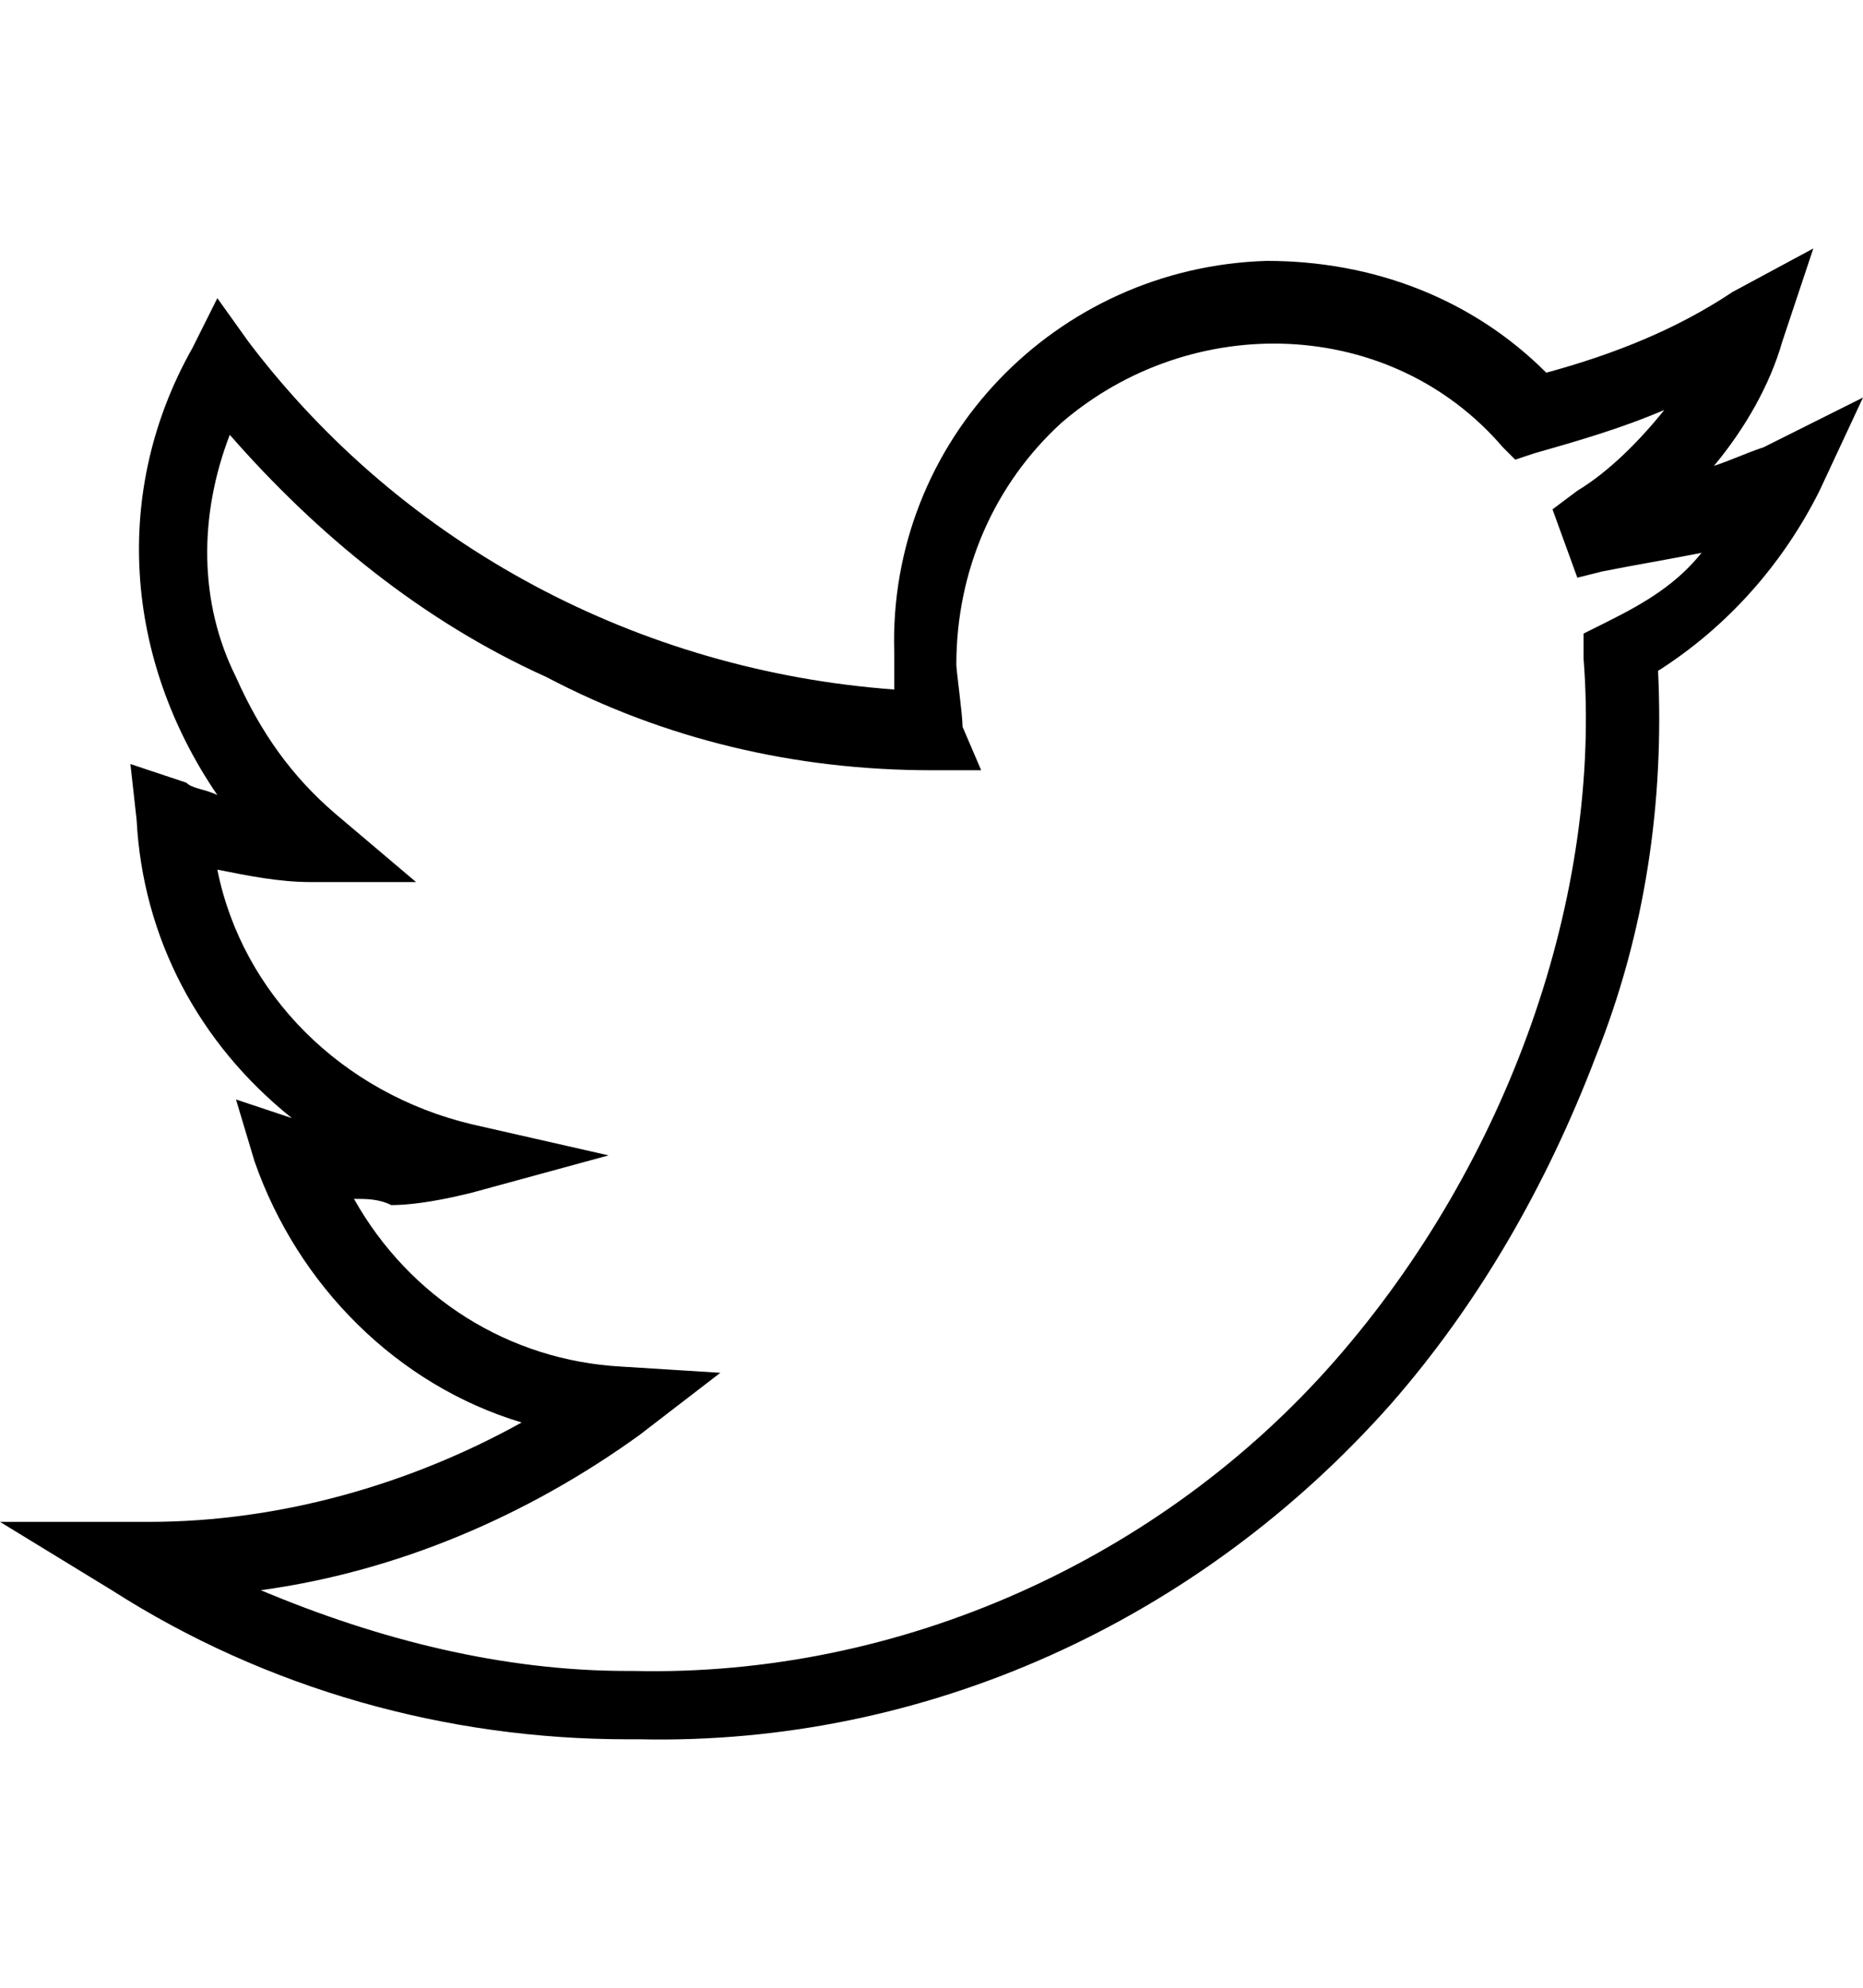
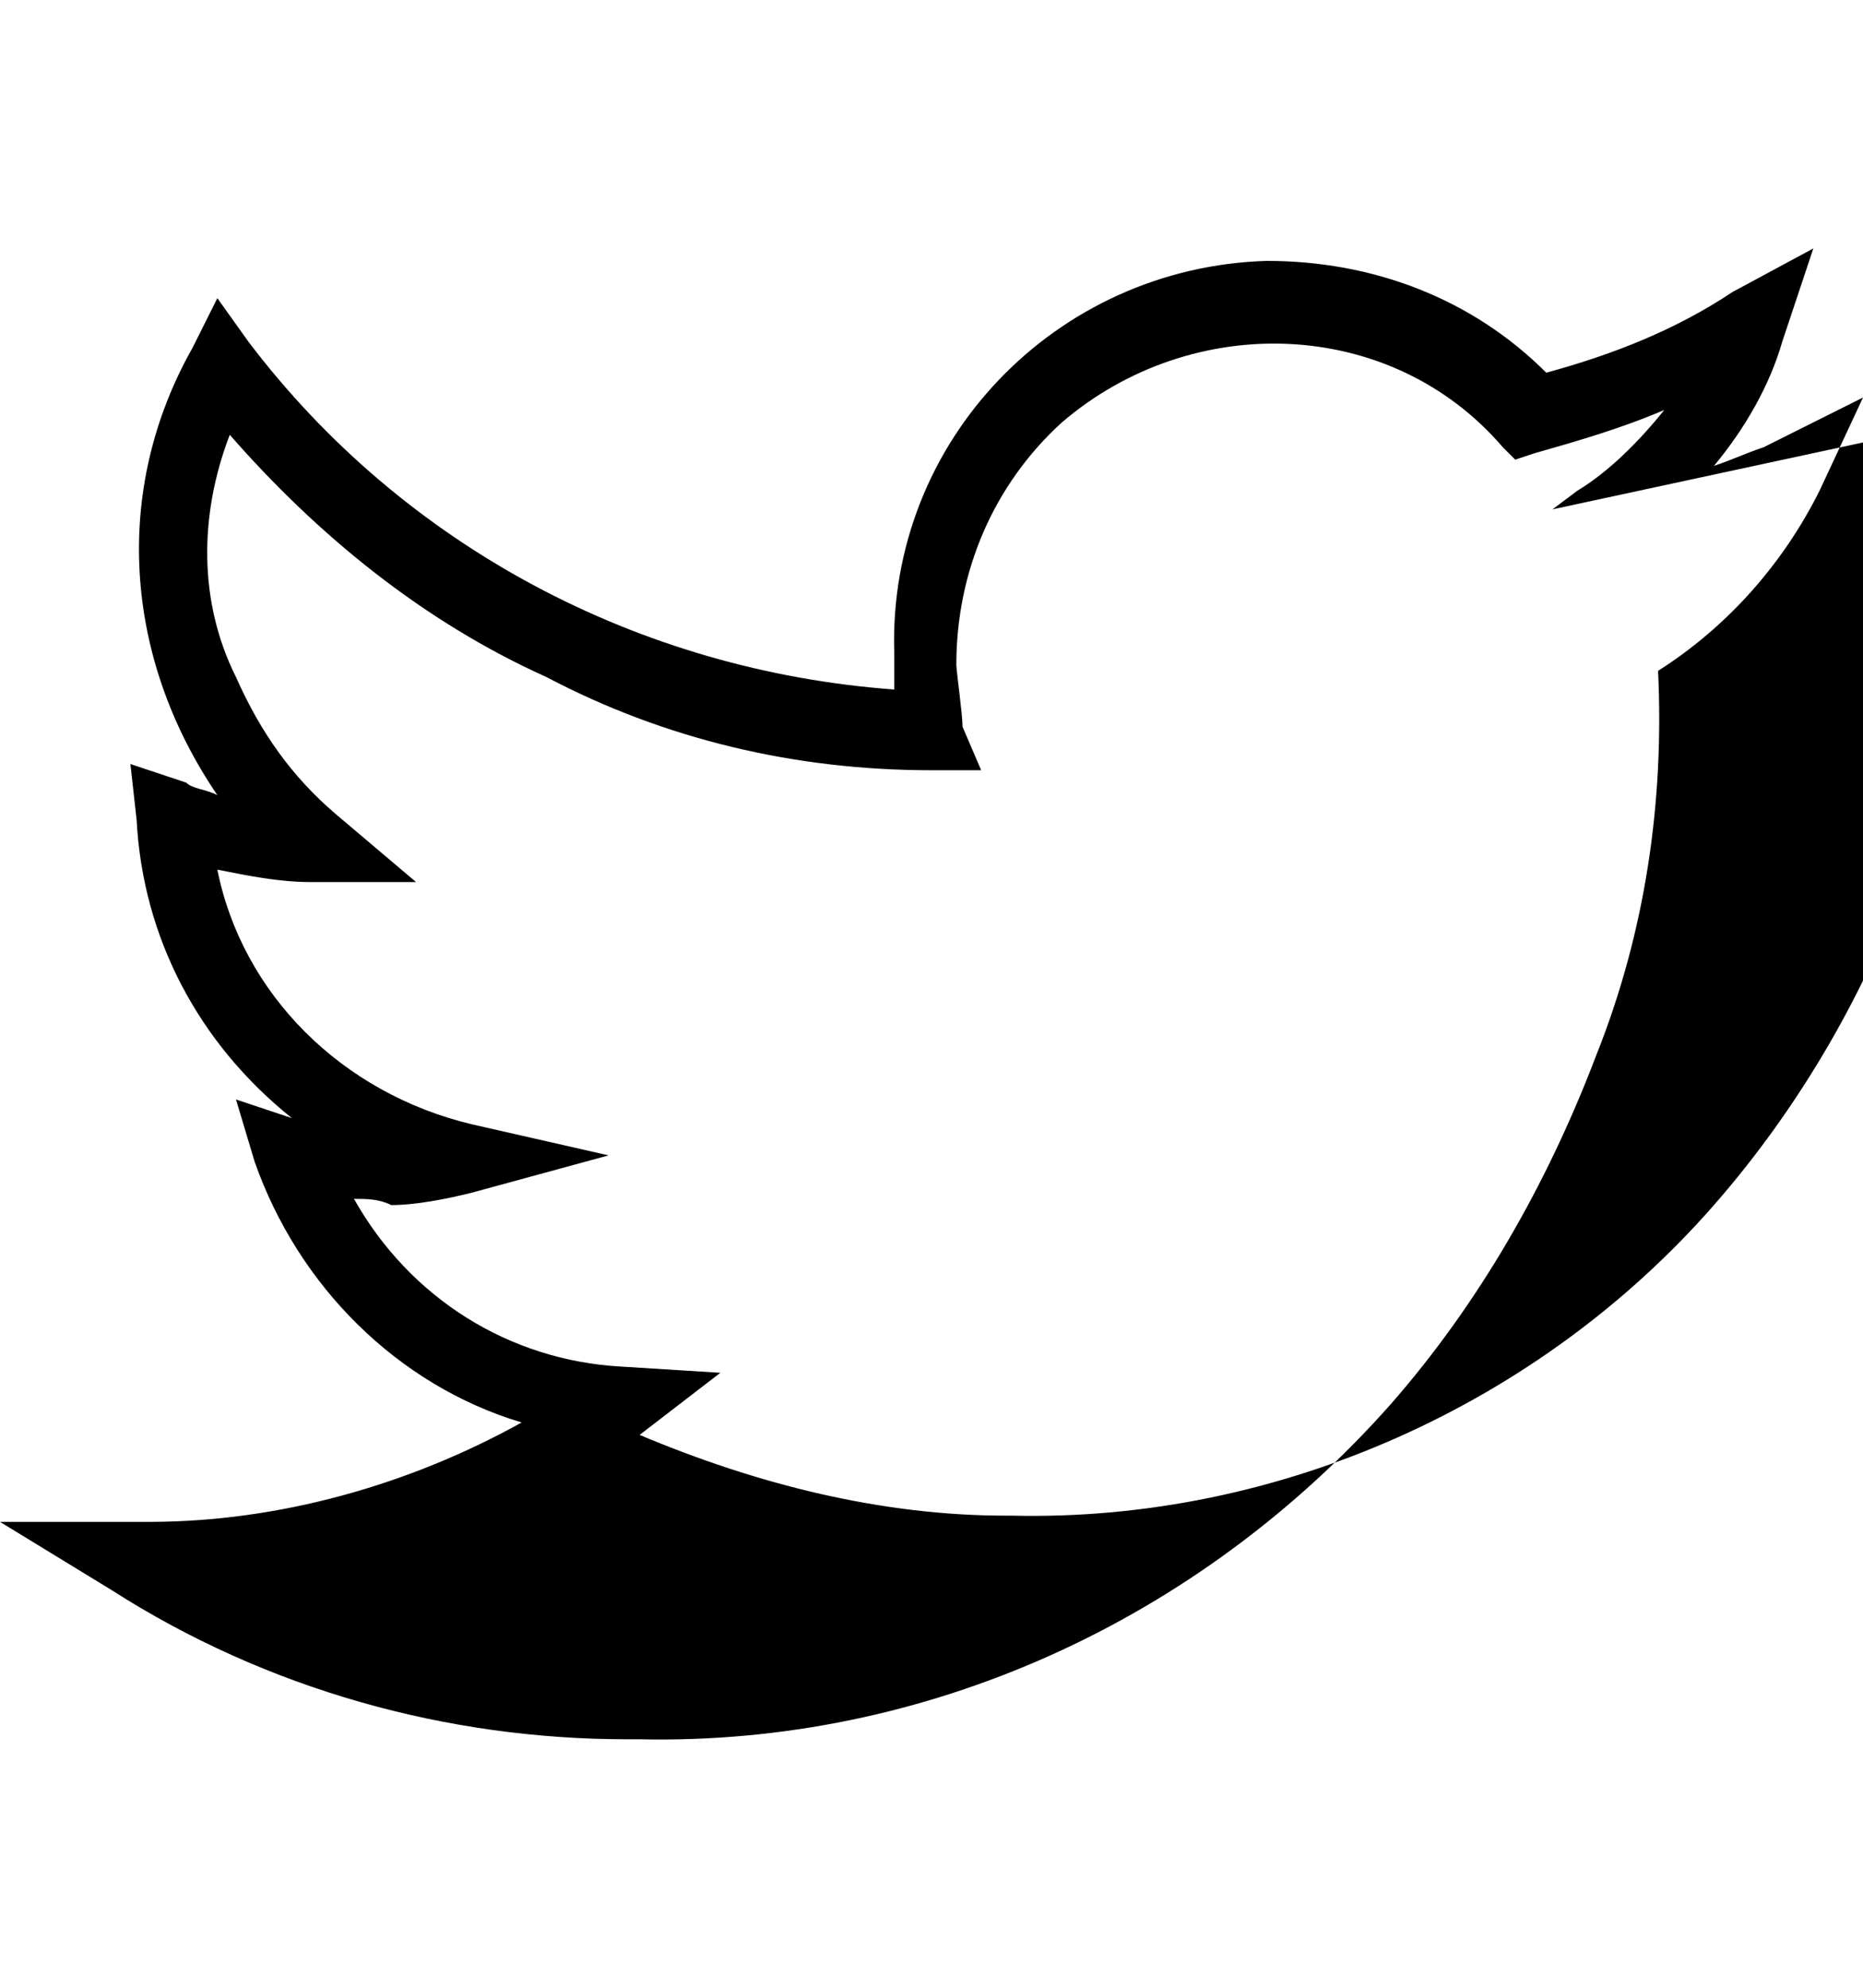
<svg xmlns="http://www.w3.org/2000/svg" version="1.1" id="Layer_1" x="0px" y="0px" viewBox="0 0 30 32" style="enable-background:new 0 0 30 32;" xml:space="preserve">
  <g id="a">
</g>
  <g id="b">
    <g>
      <g id="d">
-         <path id="e" d="M10.1,28c-2.9,0-5.8-0.8-8.3-2.4L0,24.5l2.1,0l0,0c0.1,0,0.2,0,0.3,0c2.1,0,4.2-0.6,6-1.6c-2-0.6-3.6-2.2-4.3-4.2     l-0.3-1L4.7,18c-1.5-1.2-2.4-2.9-2.5-4.8l-0.1-0.9L3,12.6c0.1,0.1,0.3,0.1,0.5,0.2C2,10.6,1.8,7.9,3.1,5.6l0.4-0.8L4,5.5     c2.5,3.3,6.3,5.3,10.4,5.6c0-0.3,0-0.5,0-0.6c-0.1-3.4,2.6-6.2,6-6.3c1.7,0,3.3,0.6,4.5,1.8c1.1-0.3,2.1-0.7,3-1.3L29.2,4     l-0.5,1.5c-0.2,0.7-0.6,1.4-1.1,2c0.3-0.1,0.5-0.2,0.8-0.3L30,6.4l-0.7,1.5c-0.6,1.2-1.5,2.2-2.6,2.9c0.1,2.1-0.2,4.2-1,6.2     c-0.8,2.1-1.9,4-3.3,5.6c-3.1,3.5-7.5,5.5-12.1,5.4C10.3,28,10.1,28,10.1,28z M5.7,19.3c0.9,1.6,2.5,2.6,4.3,2.7l1.6,0.1l-1.3,1     c-1.8,1.3-3.9,2.2-6.1,2.5c1.9,0.8,3.9,1.3,5.9,1.3h0.1c4.3,0.1,8.5-1.8,11.3-5c2.8-3.2,4.3-7.5,4-11.3l0-0.4l0.4-0.2     c0.6-0.3,1.1-0.6,1.5-1.1c-0.5,0.1-1.1,0.2-1.6,0.3l-0.4,0.1L25,8.2l0.4-0.3c0.5-0.3,1-0.8,1.4-1.3c-0.7,0.3-1.4,0.5-2.1,0.7     l-0.3,0.1l-0.2-0.2c-1.8-2.1-5-2.2-7.1-0.4c-1.1,1-1.7,2.4-1.7,3.9c0,0.1,0.1,0.8,0.1,1l0.3,0.7l-0.8,0c-2.2,0-4.3-0.5-6.2-1.5     C6.8,10,5.1,8.6,3.7,7c-0.5,1.3-0.5,2.7,0.1,3.9c0.4,0.9,0.9,1.6,1.6,2.2l1.3,1.1l-1.7,0c-0.5,0-1-0.1-1.5-0.2     c0.4,2,2,3.6,4.1,4.1l2.2,0.5l-2.2,0.6c-0.4,0.1-0.9,0.2-1.3,0.2C6.1,19.3,5.9,19.3,5.7,19.3L5.7,19.3L5.7,19.3z" />
+         <path id="e" d="M10.1,28c-2.9,0-5.8-0.8-8.3-2.4L0,24.5l2.1,0l0,0c0.1,0,0.2,0,0.3,0c2.1,0,4.2-0.6,6-1.6c-2-0.6-3.6-2.2-4.3-4.2     l-0.3-1L4.7,18c-1.5-1.2-2.4-2.9-2.5-4.8l-0.1-0.9L3,12.6c0.1,0.1,0.3,0.1,0.5,0.2C2,10.6,1.8,7.9,3.1,5.6l0.4-0.8L4,5.5     c2.5,3.3,6.3,5.3,10.4,5.6c0-0.3,0-0.5,0-0.6c-0.1-3.4,2.6-6.2,6-6.3c1.7,0,3.3,0.6,4.5,1.8c1.1-0.3,2.1-0.7,3-1.3L29.2,4     l-0.5,1.5c-0.2,0.7-0.6,1.4-1.1,2c0.3-0.1,0.5-0.2,0.8-0.3L30,6.4l-0.7,1.5c-0.6,1.2-1.5,2.2-2.6,2.9c0.1,2.1-0.2,4.2-1,6.2     c-0.8,2.1-1.9,4-3.3,5.6c-3.1,3.5-7.5,5.5-12.1,5.4C10.3,28,10.1,28,10.1,28z M5.7,19.3c0.9,1.6,2.5,2.6,4.3,2.7l1.6,0.1l-1.3,1     c1.9,0.8,3.9,1.3,5.9,1.3h0.1c4.3,0.1,8.5-1.8,11.3-5c2.8-3.2,4.3-7.5,4-11.3l0-0.4l0.4-0.2     c0.6-0.3,1.1-0.6,1.5-1.1c-0.5,0.1-1.1,0.2-1.6,0.3l-0.4,0.1L25,8.2l0.4-0.3c0.5-0.3,1-0.8,1.4-1.3c-0.7,0.3-1.4,0.5-2.1,0.7     l-0.3,0.1l-0.2-0.2c-1.8-2.1-5-2.2-7.1-0.4c-1.1,1-1.7,2.4-1.7,3.9c0,0.1,0.1,0.8,0.1,1l0.3,0.7l-0.8,0c-2.2,0-4.3-0.5-6.2-1.5     C6.8,10,5.1,8.6,3.7,7c-0.5,1.3-0.5,2.7,0.1,3.9c0.4,0.9,0.9,1.6,1.6,2.2l1.3,1.1l-1.7,0c-0.5,0-1-0.1-1.5-0.2     c0.4,2,2,3.6,4.1,4.1l2.2,0.5l-2.2,0.6c-0.4,0.1-0.9,0.2-1.3,0.2C6.1,19.3,5.9,19.3,5.7,19.3L5.7,19.3L5.7,19.3z" />
      </g>
    </g>
  </g>
</svg>